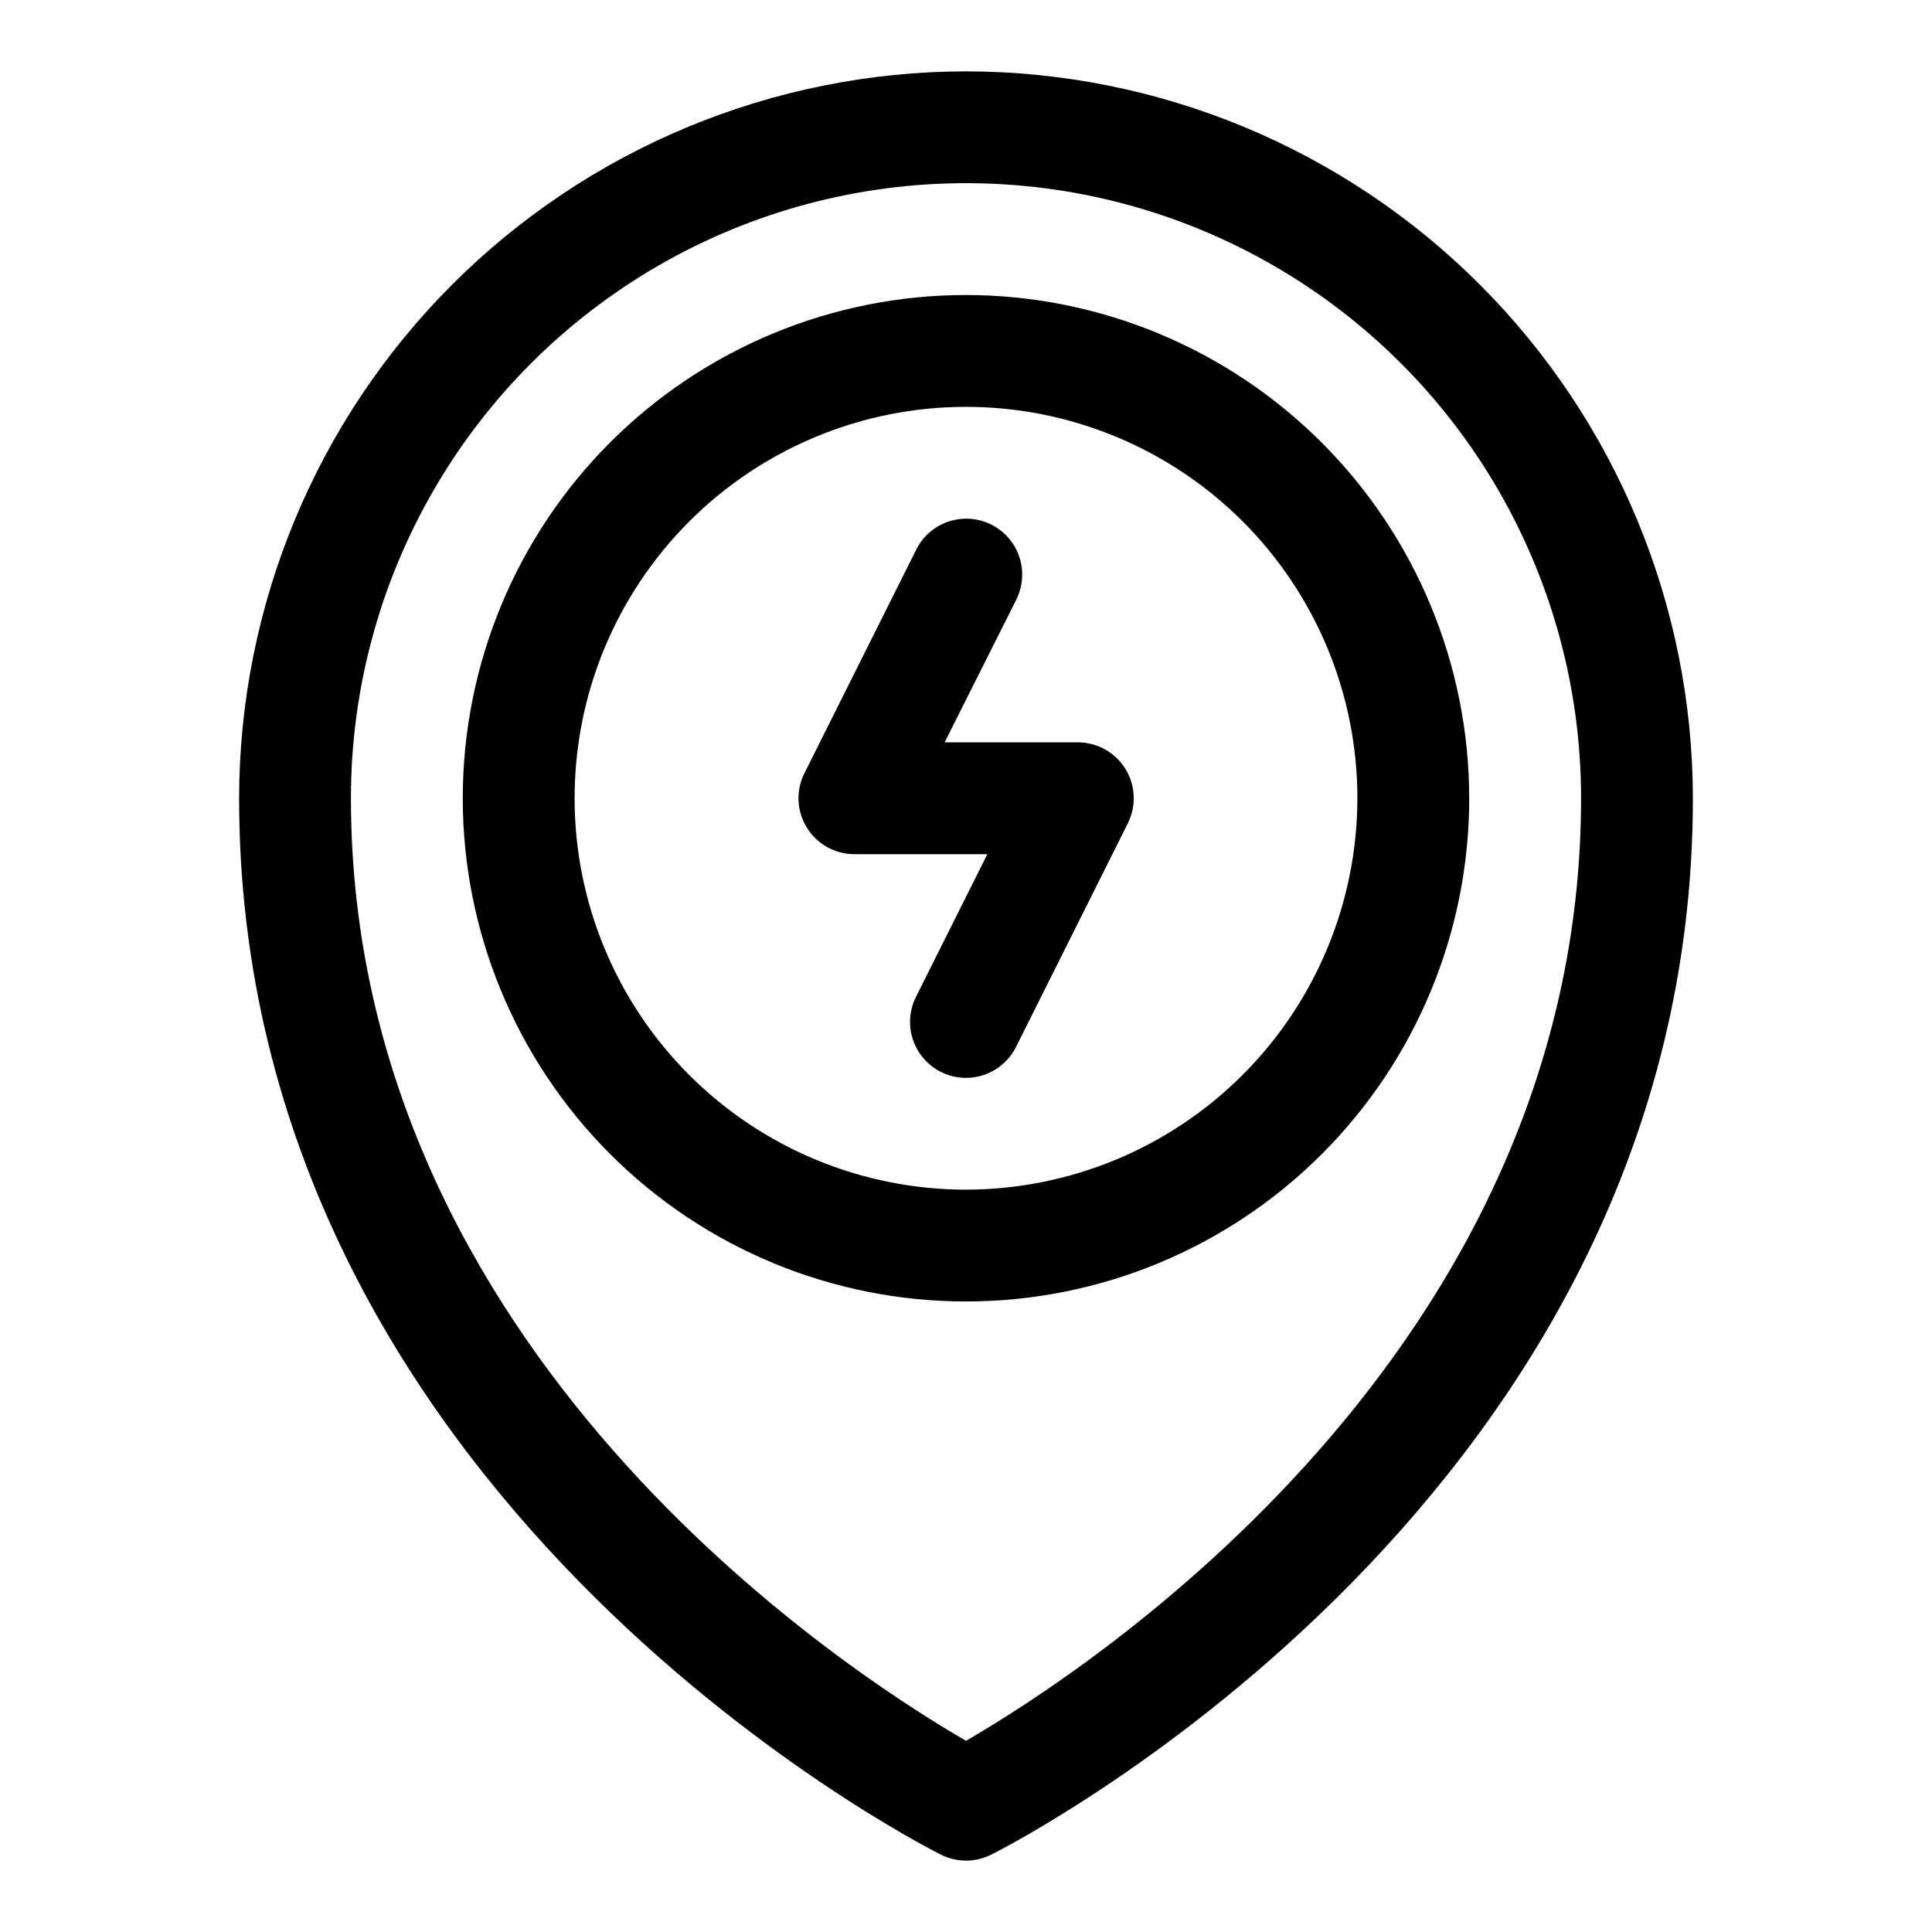
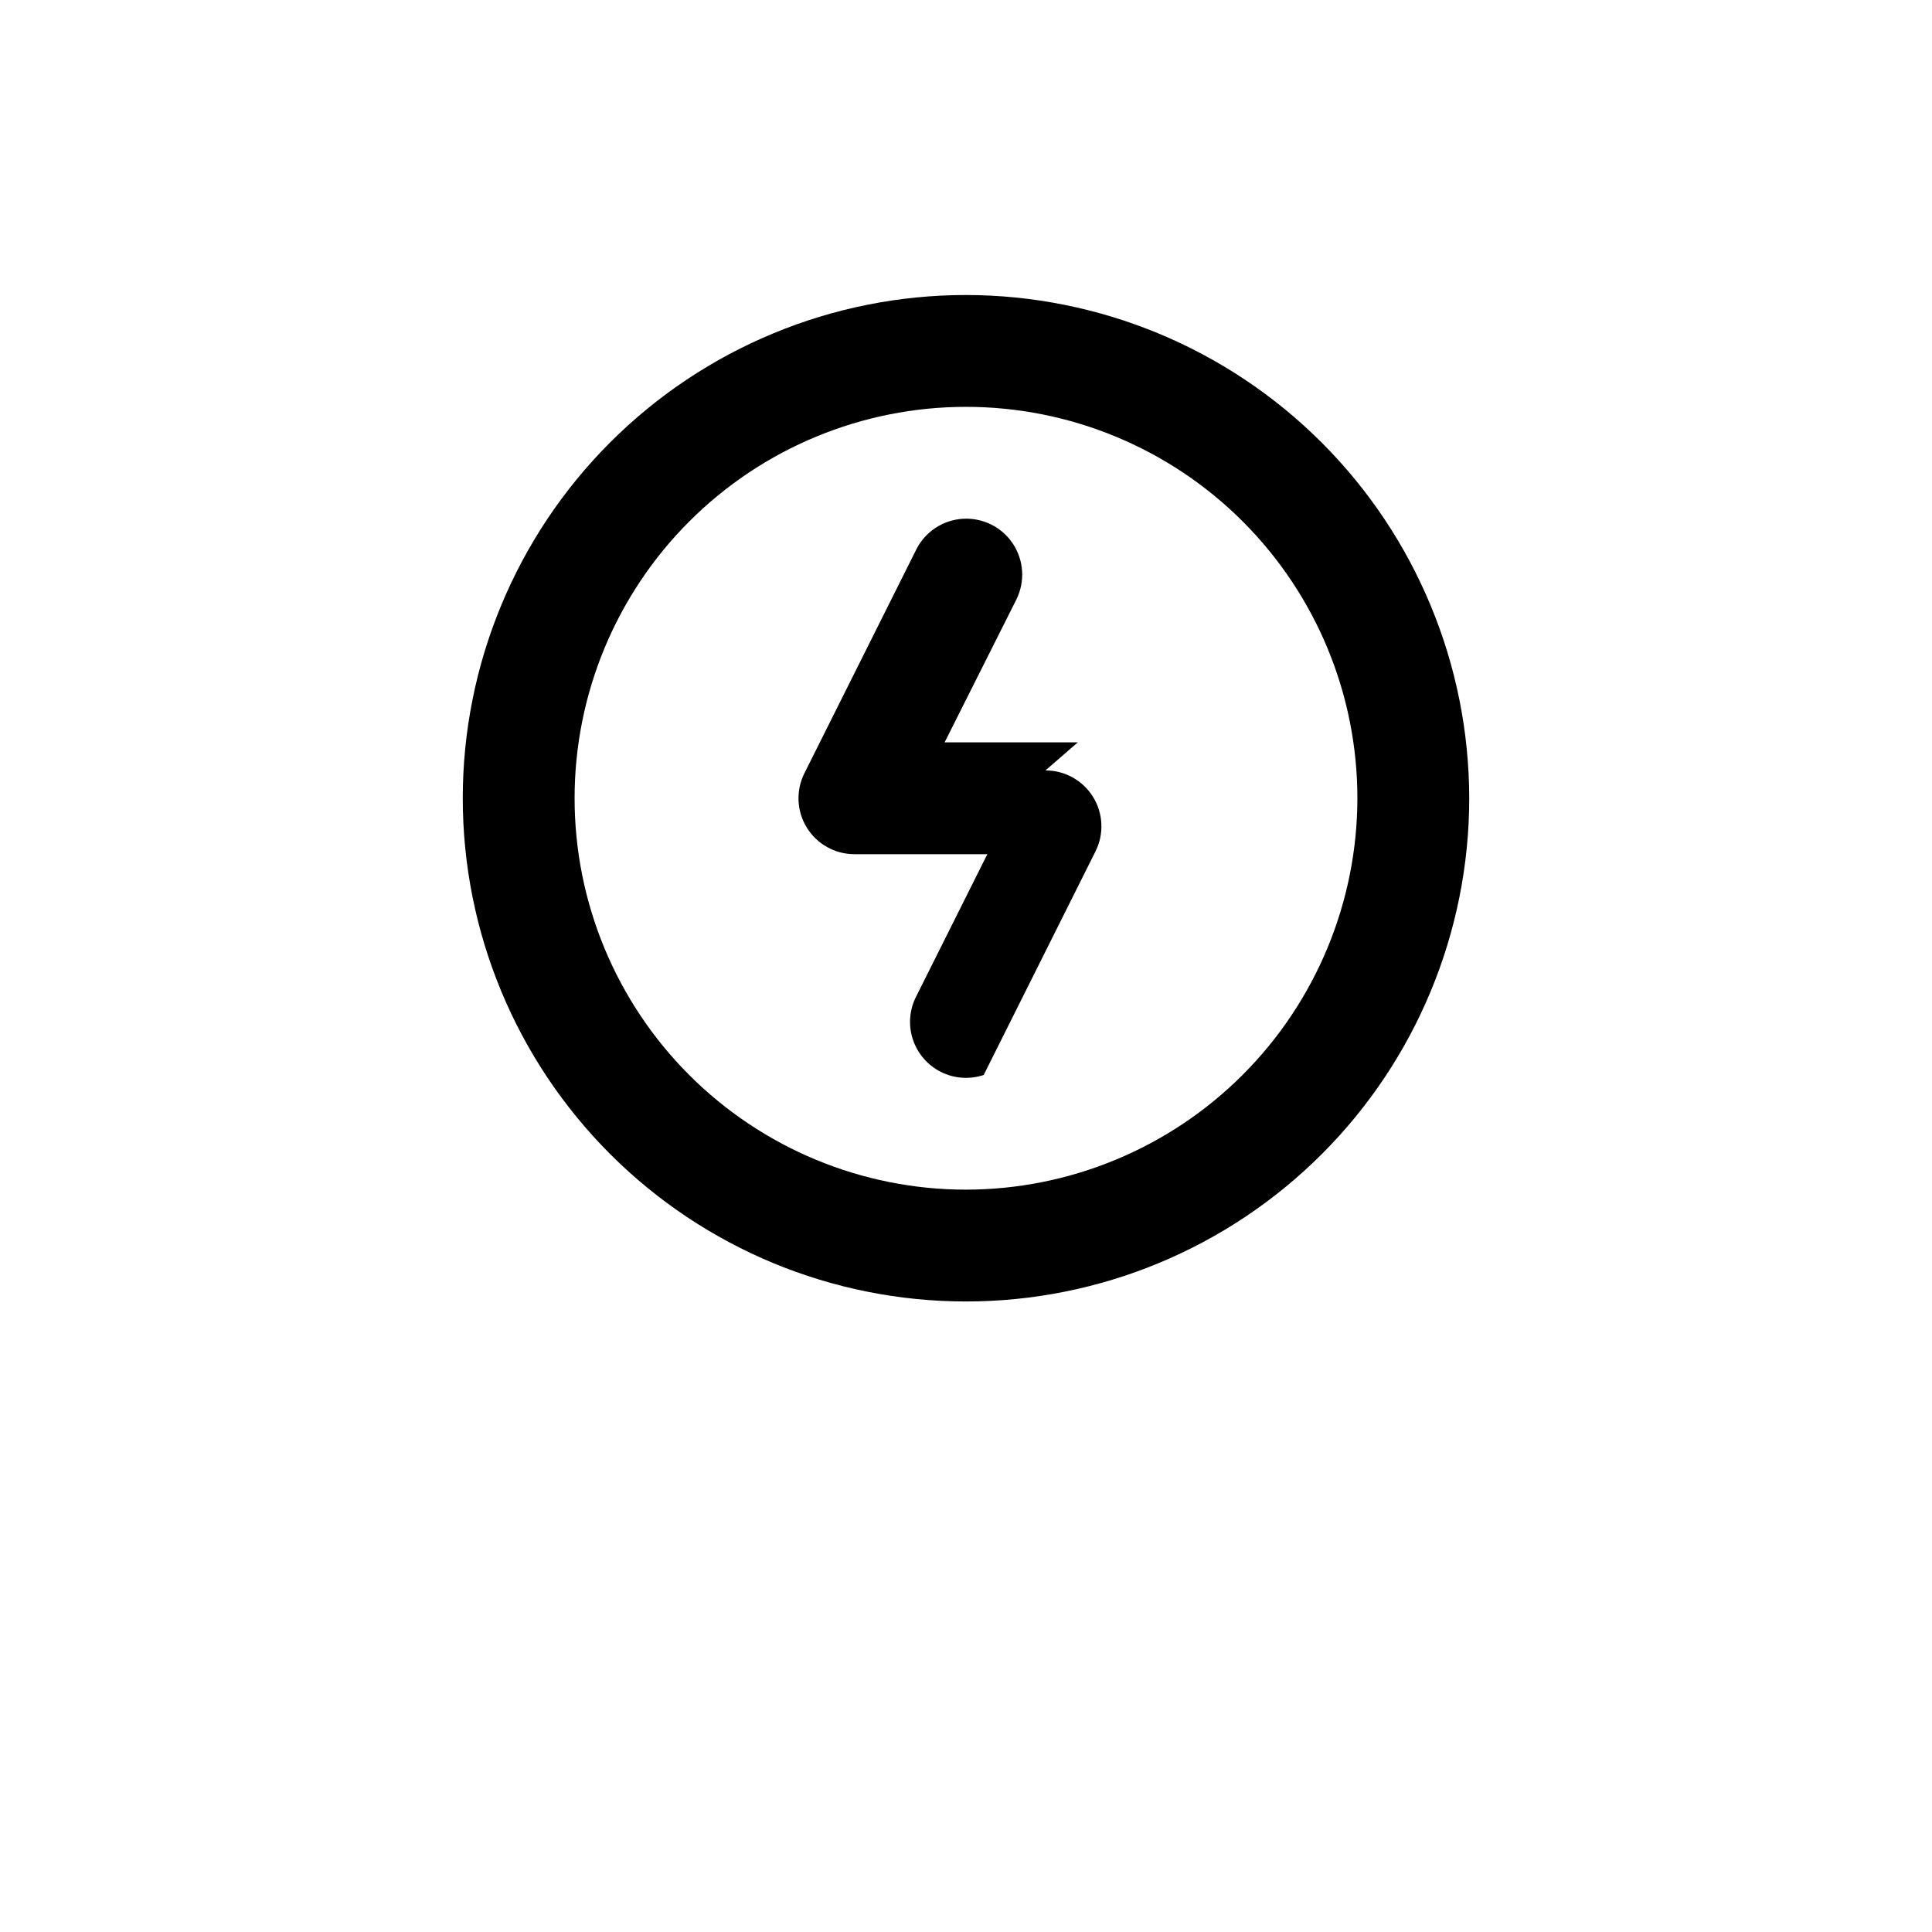
<svg xmlns="http://www.w3.org/2000/svg" fill="#000000" width="800px" height="800px" version="1.1" viewBox="144 144 512 512">
  <g>
-     <path d="m400 162.91c-51.074 0.059-100.04 20.375-136.15 56.488-36.113 36.113-56.426 85.074-56.484 136.14 0 184.25 178.38 276.13 185.98 279.96 4.195 2.113 9.145 2.113 13.336 0 7.574-3.824 185.95-95.711 185.95-279.96-0.059-51.07-20.375-100.03-56.488-136.14-36.113-36.113-85.074-56.43-136.14-56.488zm0 442.42c-31.43-18.18-163-103.09-163-249.79 0-58.23 31.07-112.04 81.5-141.16 50.43-29.117 112.57-29.117 163 0 50.434 29.113 81.5 82.926 81.5 141.16 0 146.7-131.57 231.61-163 249.79z" />
    <path d="m400 222.18c-35.371 0-69.293 14.051-94.301 39.059-25.012 25.012-39.062 58.934-39.062 94.301 0 35.371 14.051 69.293 39.062 94.301 25.008 25.012 58.93 39.062 94.301 39.062 35.367 0 69.289-14.051 94.301-39.062 25.008-25.008 39.059-58.93 39.059-94.301-0.039-35.355-14.102-69.254-39.102-94.254-25.004-25.004-58.902-39.066-94.258-39.105zm0 237.09c-27.512 0-53.895-10.926-73.348-30.379-19.449-19.453-30.379-45.836-30.379-73.348 0-27.508 10.93-53.891 30.379-73.344 19.453-19.453 45.836-30.379 73.348-30.379 27.508 0 53.891 10.926 73.344 30.379s30.379 45.836 30.379 73.344c-0.031 27.5-10.969 53.867-30.414 73.312-19.445 19.445-45.809 30.383-73.309 30.414z" />
-     <path d="m429.63 340.73h-35.293l18.996-37.828c2.363-4.738 2.023-10.379-0.895-14.801-2.922-4.418-7.977-6.941-13.262-6.621-5.289 0.32-10.004 3.434-12.367 8.172l-29.637 59.273c-2.293 4.582-2.051 10.023 0.633 14.387 2.684 4.363 7.43 7.031 12.555 7.055h35.297l-18.922 37.832v-0.004c-1.758 3.519-2.047 7.59-0.801 11.32 1.246 3.727 3.922 6.809 7.438 8.566s7.59 2.043 11.316 0.801c3.731-1.246 6.812-3.922 8.57-7.438l29.637-59.273h-0.004c2.297-4.594 2.051-10.051-0.652-14.418-2.699-4.367-7.473-7.027-12.609-7.023z" />
+     <path d="m429.63 340.73h-35.293l18.996-37.828c2.363-4.738 2.023-10.379-0.895-14.801-2.922-4.418-7.977-6.941-13.262-6.621-5.289 0.32-10.004 3.434-12.367 8.172l-29.637 59.273c-2.293 4.582-2.051 10.023 0.633 14.387 2.684 4.363 7.43 7.031 12.555 7.055h35.297l-18.922 37.832v-0.004c-1.758 3.519-2.047 7.59-0.801 11.32 1.246 3.727 3.922 6.809 7.438 8.566s7.59 2.043 11.316 0.801l29.637-59.273h-0.004c2.297-4.594 2.051-10.051-0.652-14.418-2.699-4.367-7.473-7.027-12.609-7.023z" />
  </g>
</svg>